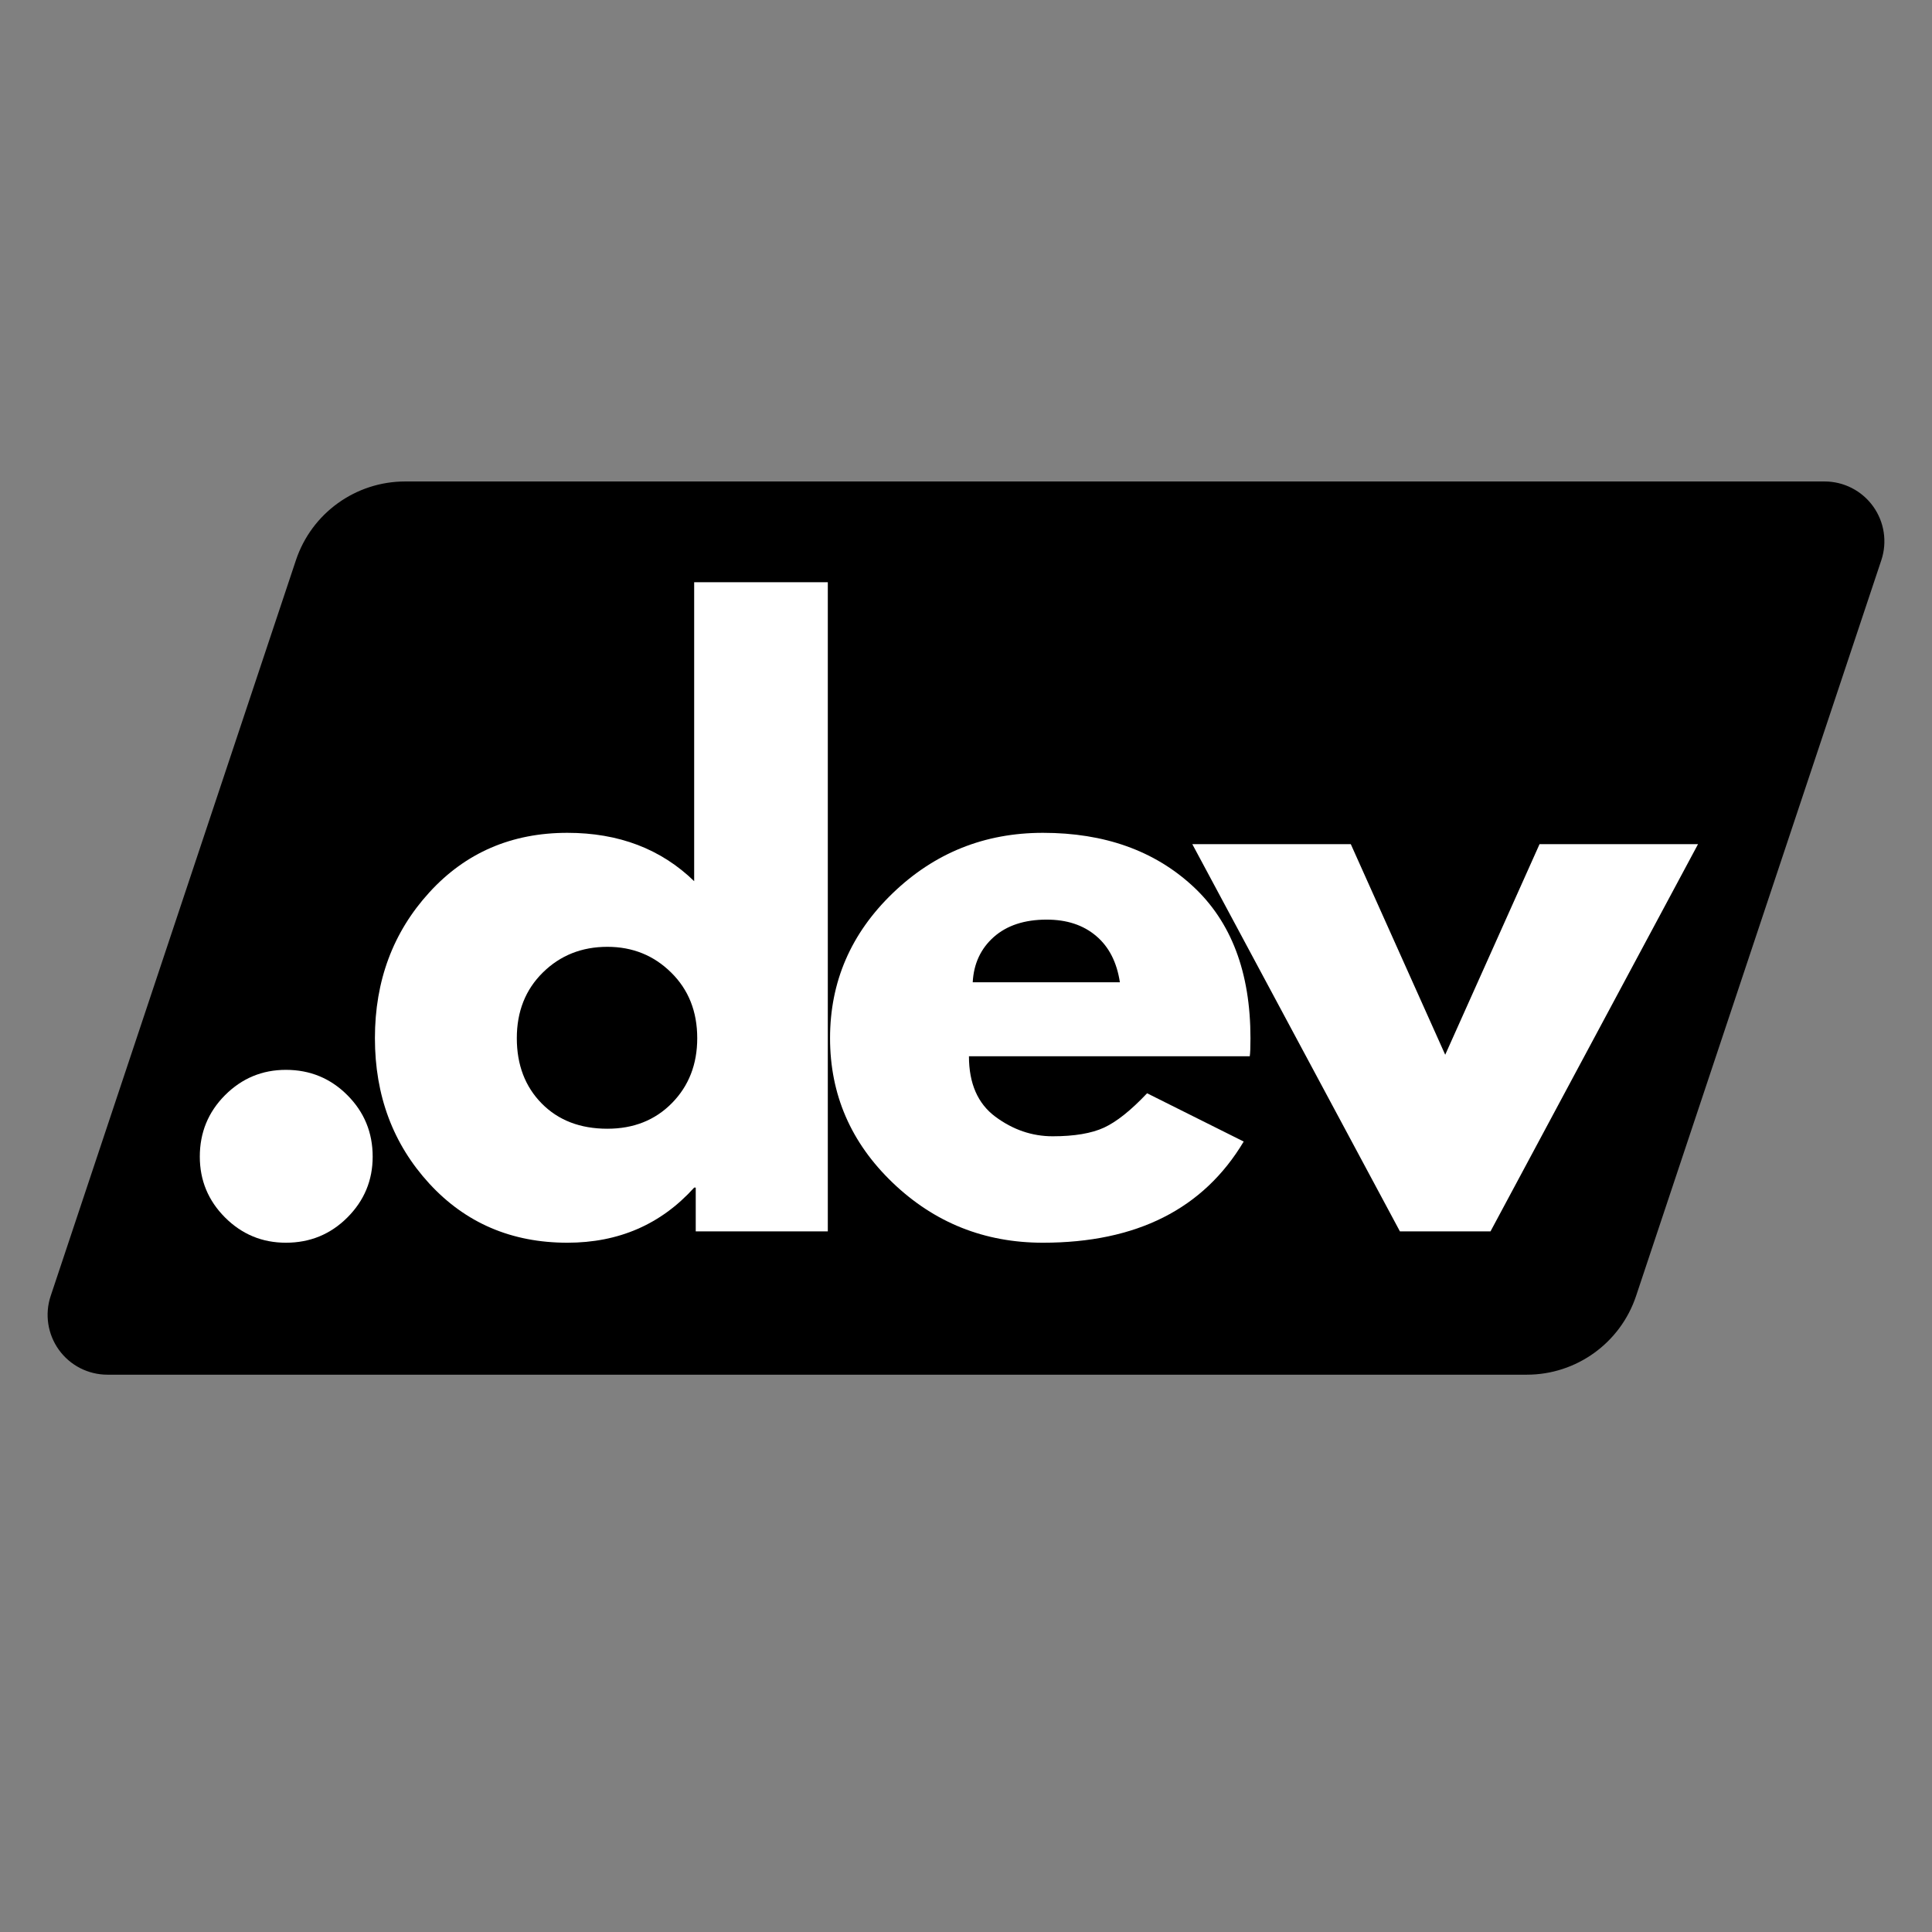
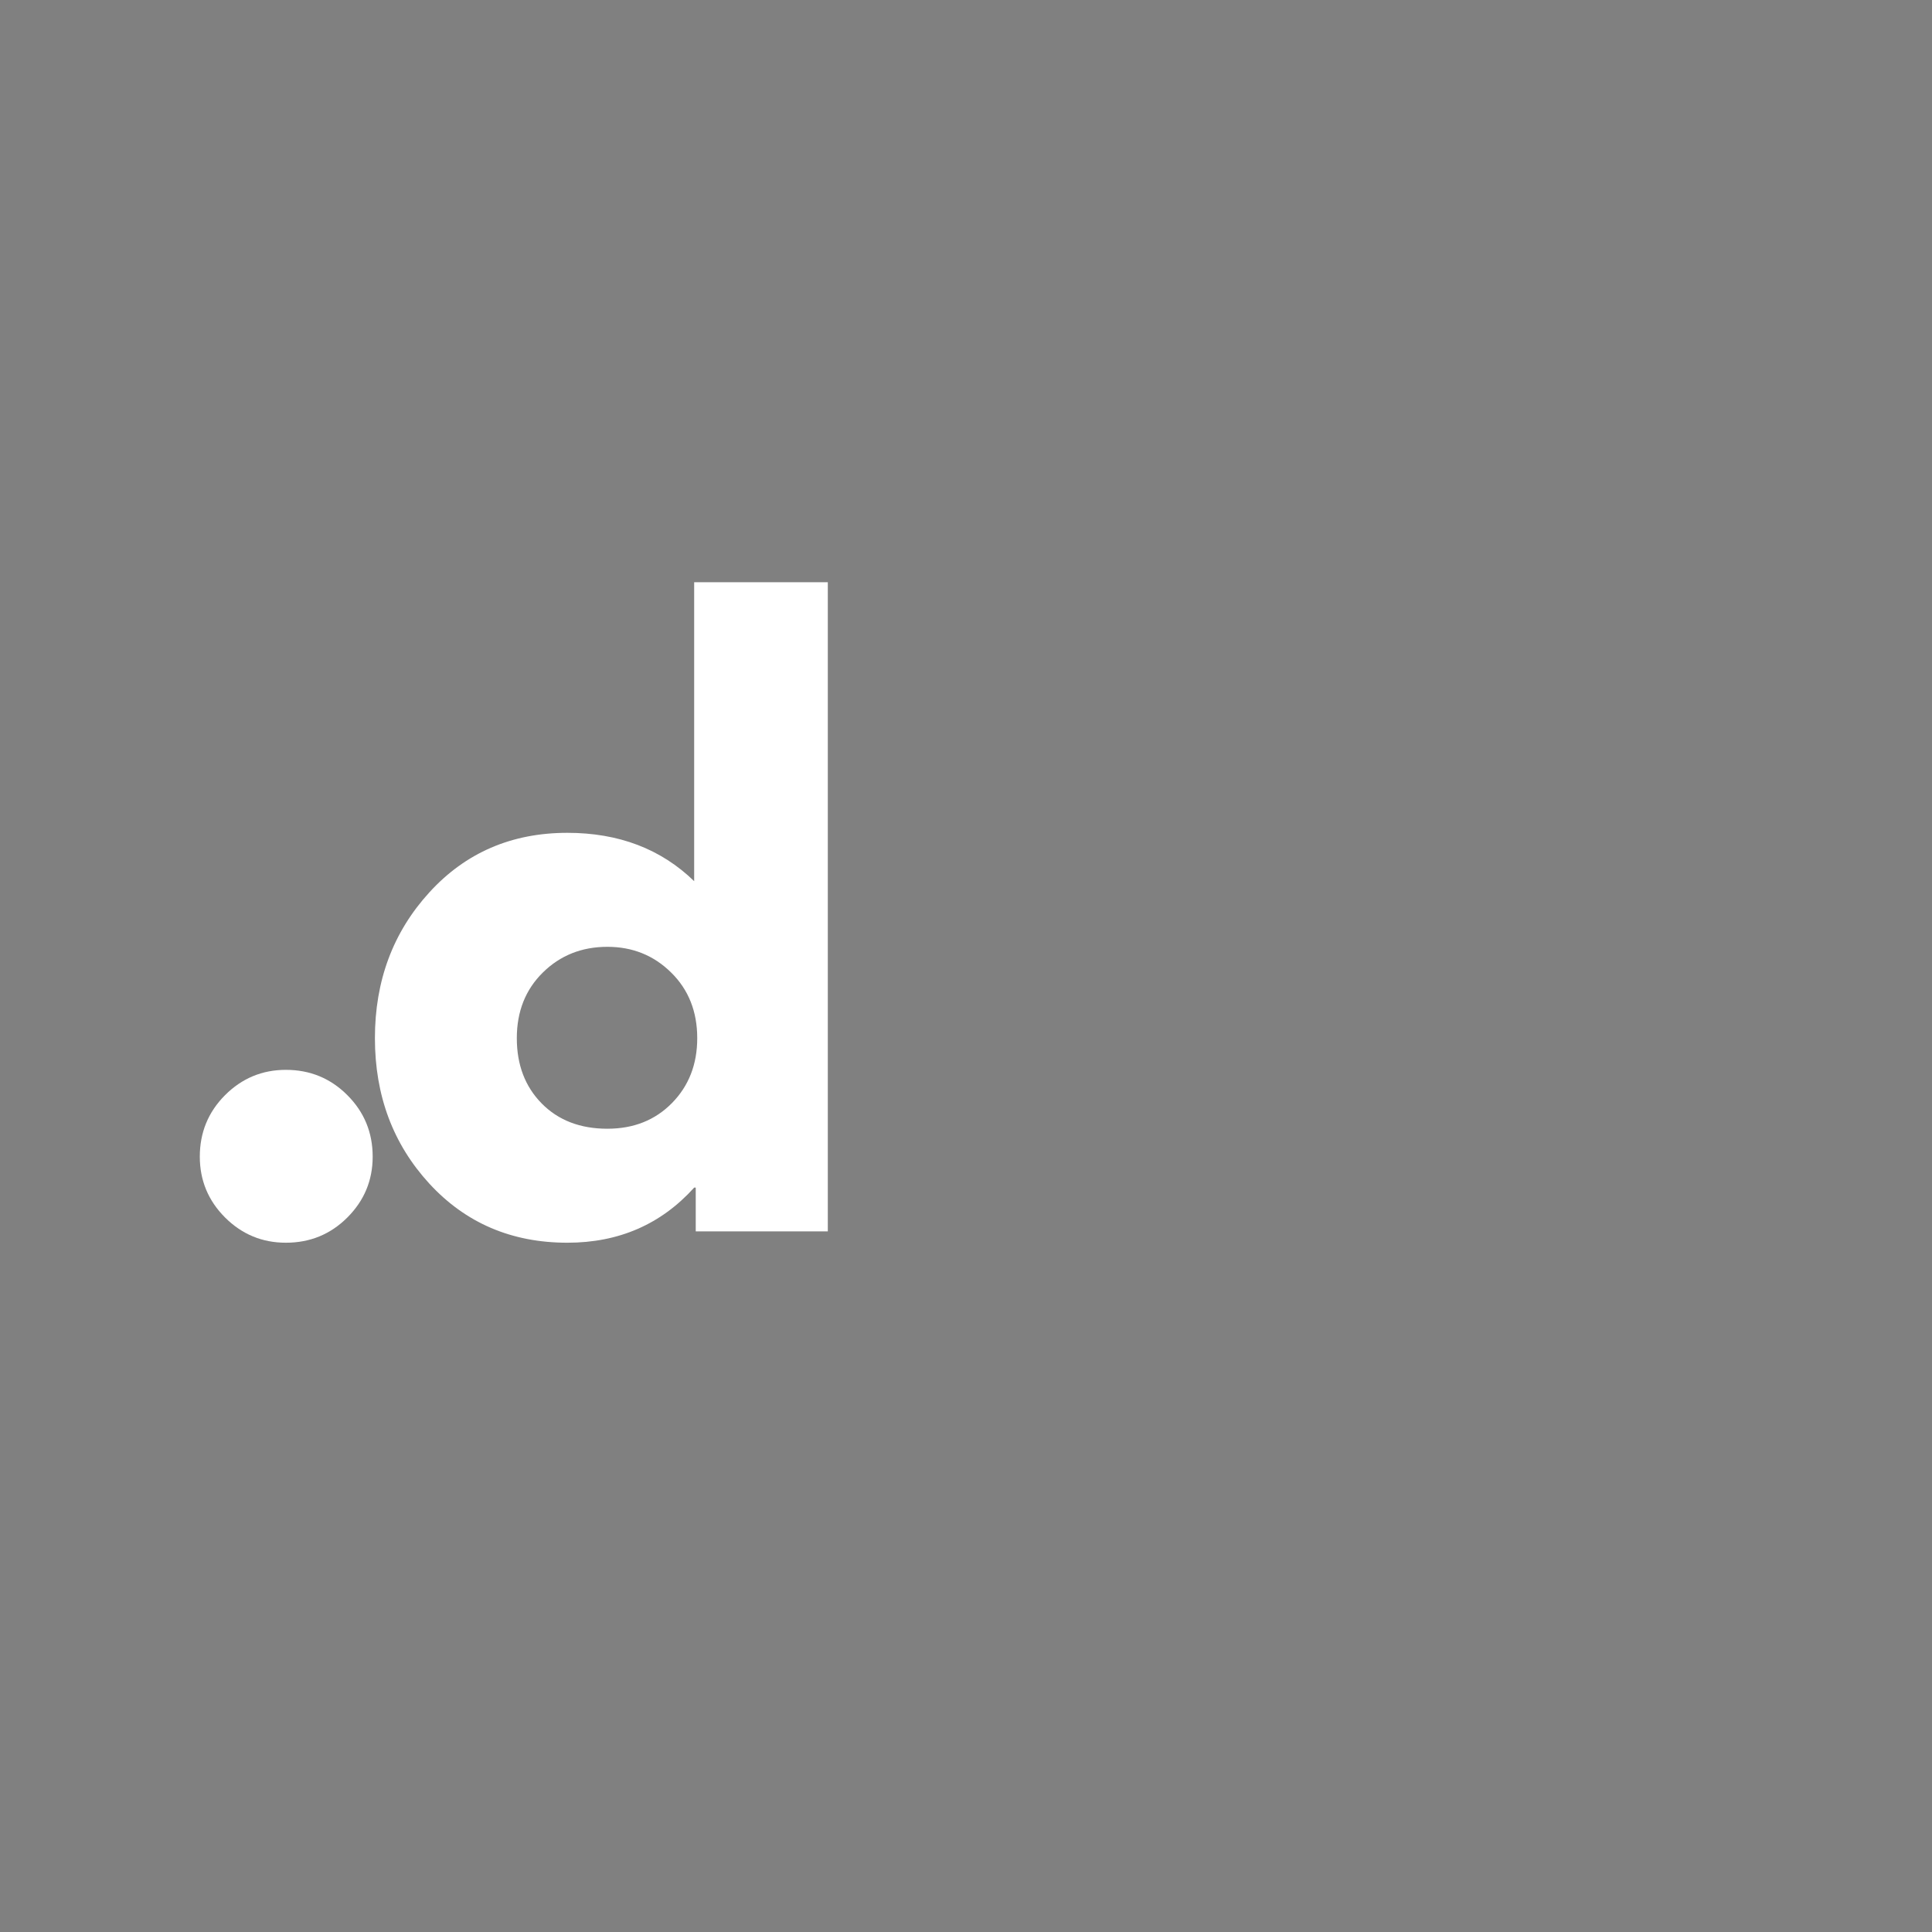
<svg xmlns="http://www.w3.org/2000/svg" width="512" zoomAndPan="magnify" viewBox="0 0 384 384" height="512" preserveAspectRatio="xMidYMid meet" version="1.0">
  <rect x="0" y="0" width="384" height="384" fill="#808080" stroke="none" />
  <defs>
    <g />
    <clipPath id="23f3eb9fa9">
-       <path d="M 9.016 95.695 L 375 95.695 L 375 273.23 L 9.016 273.23 Z M 9.016 95.695 " clip-rule="nonzero" />
-     </clipPath>
+       </clipPath>
    <clipPath id="6f0e3c83b1">
-       <path d="M 80.535 95.695 L 362.645 95.695 C 366.469 95.695 370.059 97.535 372.293 100.637 C 374.527 103.738 375.137 107.723 373.926 111.348 L 325.184 257.578 C 322.066 266.926 313.32 273.23 303.465 273.23 L 21.355 273.23 C 17.531 273.23 13.941 271.395 11.707 268.293 C 9.473 265.191 8.863 261.203 10.074 257.578 L 58.816 111.348 C 61.934 102 70.68 95.695 80.535 95.695 Z M 80.535 95.695 " clip-rule="nonzero" />
-     </clipPath>
+       </clipPath>
  </defs>
  <g clip-path="url(#23f3eb9fa9)">
    <g clip-path="url(#6f0e3c83b1)">
      <path fill="#000000" d="M 4.855 95.695 L 379.344 95.695 L 379.344 273.23 L 4.855 273.23 Z M 4.855 95.695 " fill-opacity="1" fill-rule="nonzero" />
    </g>
  </g>
  <g fill="#ffffff" fill-opacity="1">
    <g transform="translate(30.713, 244.75)">
      <g>
        <path d="M 26.109 -32.109 C 30.91 -32.109 34.984 -30.43 38.328 -27.078 C 41.68 -23.723 43.359 -19.648 43.359 -14.859 C 43.359 -10.148 41.68 -6.117 38.328 -2.766 C 34.984 0.578 30.91 2.25 26.109 2.25 C 21.398 2.25 17.367 0.578 14.016 -2.766 C 10.672 -6.117 9 -10.148 9 -14.859 C 9 -19.648 10.672 -23.723 14.016 -27.078 C 17.367 -30.43 21.398 -32.109 26.109 -32.109 Z M 26.109 -32.109 " />
      </g>
    </g>
  </g>
  <g fill="#ffffff" fill-opacity="1">
    <g transform="translate(71.065, 244.75)">
      <g>
        <path d="M 14.25 -9.516 C 7.051 -17.367 3.453 -27 3.453 -38.406 C 3.453 -49.812 7.051 -59.461 14.25 -67.359 C 21.457 -75.266 30.609 -79.219 41.703 -79.219 C 51.91 -79.219 60.312 -76.016 66.906 -69.609 L 66.906 -129.031 L 93.469 -129.031 L 93.469 0 L 67.219 0 L 67.219 -8.703 L 66.906 -8.703 C 60.312 -1.398 51.91 2.25 41.703 2.25 C 30.609 2.25 21.457 -1.672 14.25 -9.516 Z M 36.828 -51.453 C 33.379 -48.055 31.656 -43.707 31.656 -38.406 C 31.656 -33.102 33.305 -28.773 36.609 -25.422 C 39.91 -22.078 44.258 -20.406 49.656 -20.406 C 54.863 -20.406 59.141 -22.102 62.484 -25.5 C 65.836 -28.906 67.516 -33.207 67.516 -38.406 C 67.516 -43.707 65.785 -48.055 62.328 -51.453 C 58.879 -54.859 54.656 -56.562 49.656 -56.562 C 44.562 -56.562 40.285 -54.859 36.828 -51.453 Z M 36.828 -51.453 " />
      </g>
    </g>
  </g>
  <g fill="#ffffff" fill-opacity="1">
    <g transform="translate(161.524, 244.75)">
      <g>
-         <path d="M 86.875 -34.812 L 31.062 -34.812 C 31.062 -29.406 32.812 -25.398 36.312 -22.797 C 39.812 -20.203 43.609 -18.906 47.703 -18.906 C 52.004 -18.906 55.406 -19.477 57.906 -20.625 C 60.406 -21.781 63.258 -24.055 66.469 -27.453 L 85.672 -17.859 C 77.672 -4.453 64.367 2.25 45.766 2.25 C 34.16 2.25 24.207 -1.723 15.906 -9.672 C 7.602 -17.629 3.453 -27.207 3.453 -38.406 C 3.453 -49.613 7.602 -59.219 15.906 -67.219 C 24.207 -75.219 34.16 -79.219 45.766 -79.219 C 57.961 -79.219 67.883 -75.691 75.531 -68.641 C 83.188 -61.586 87.016 -51.508 87.016 -38.406 C 87.016 -36.602 86.969 -35.406 86.875 -34.812 Z M 31.812 -49.516 L 61.062 -49.516 C 60.457 -53.516 58.879 -56.586 56.328 -58.734 C 53.785 -60.891 50.516 -61.969 46.516 -61.969 C 42.109 -61.969 38.602 -60.816 36 -58.516 C 33.406 -56.211 32.008 -53.211 31.812 -49.516 Z M 31.812 -49.516 " />
-       </g>
+         </g>
    </g>
  </g>
  <g fill="#ffffff" fill-opacity="1">
    <g transform="translate(239.981, 244.75)">
      <g>
-         <path d="M 28.5 -76.969 L 47.266 -35.109 L 66.016 -76.969 L 97.516 -76.969 L 56.266 0 L 38.266 0 L -3 -76.969 Z M 28.5 -76.969 " />
-       </g>
+         </g>
    </g>
  </g>
</svg>